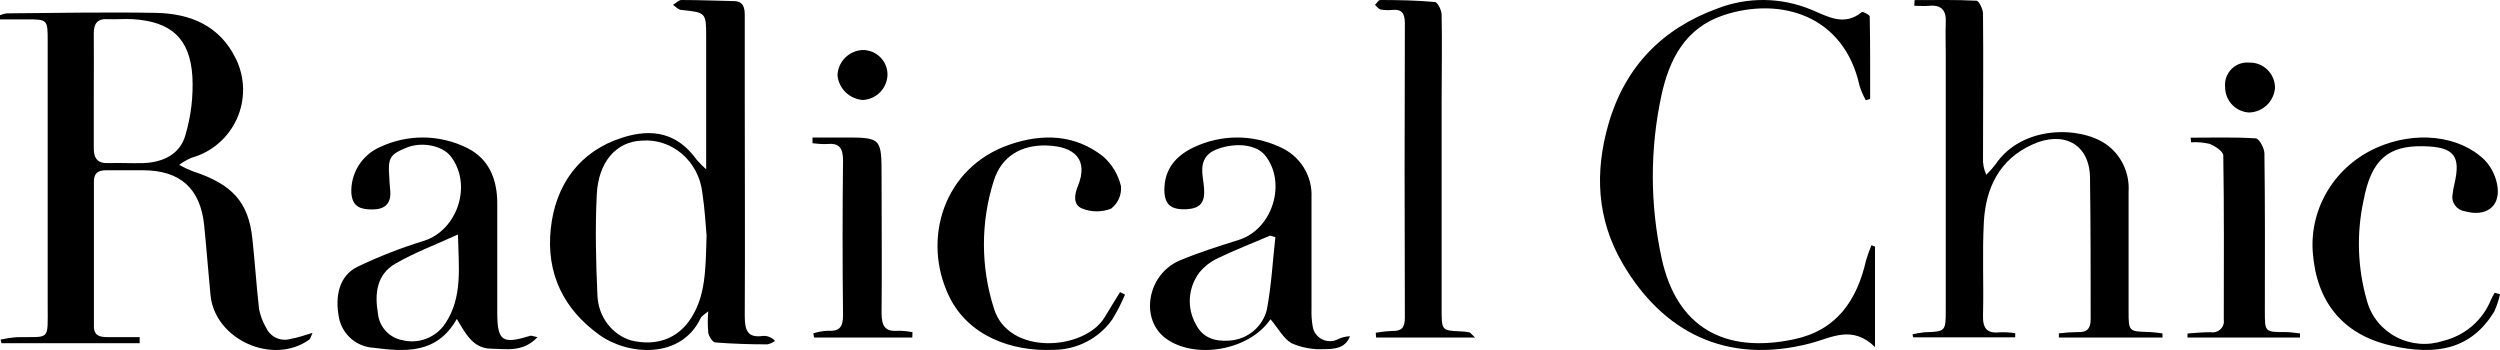
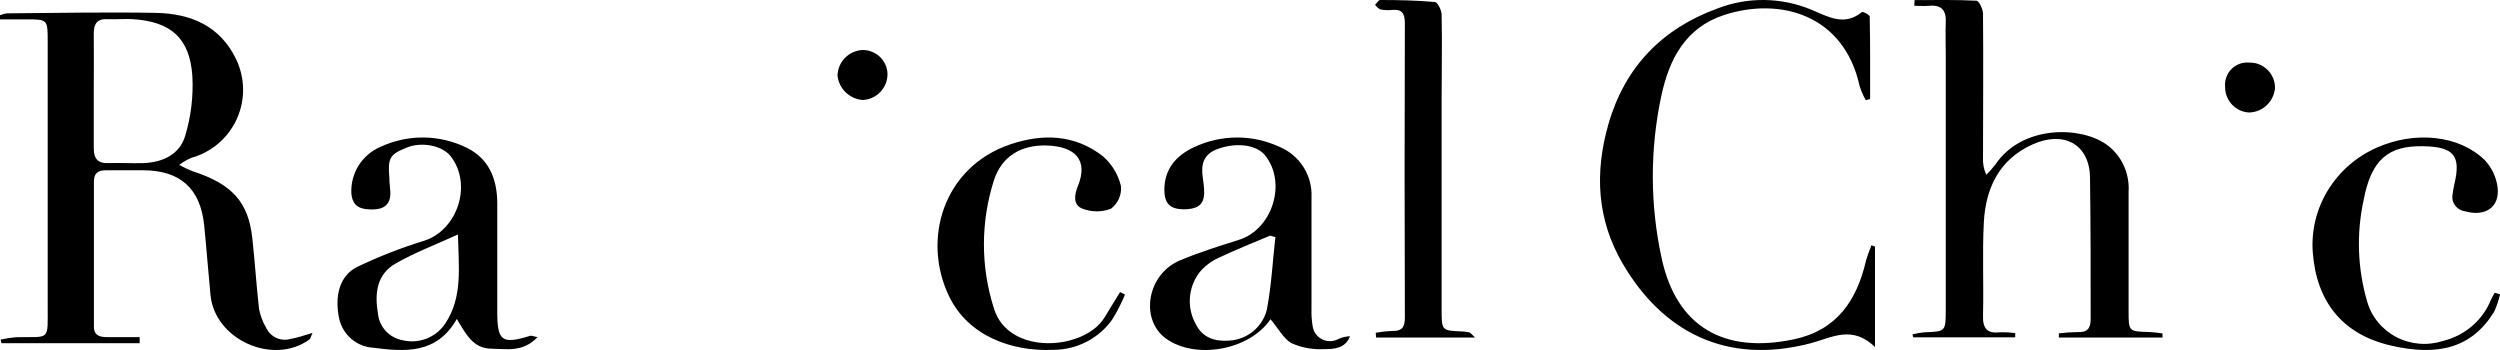
<svg xmlns="http://www.w3.org/2000/svg" width="200" height="28" viewBox="0 0 200 28" fill="none">
  <path d="M25 26.631C24.84 26.996 24.823 27.13 24.743 27.168C21.832 29.258 17.182 27.168 16.84 23.603C16.658 21.753 16.524 19.904 16.337 18.055C16.042 15.085 14.426 13.633 11.467 13.622C10.461 13.622 9.455 13.622 8.455 13.622C7.802 13.622 7.518 13.895 7.513 14.506C7.513 18.377 7.513 22.248 7.513 26.122C7.513 26.894 8.048 26.969 8.615 26.969H11.173V27.457H0.118L0.048 27.168C0.462 27.074 0.883 27.01 1.306 26.975C4.061 26.921 3.81 27.345 3.815 24.391C3.815 17.344 3.815 10.295 3.815 3.244C3.815 1.566 3.789 1.55 2.14 1.55H0V1.218C0.171 1.145 0.351 1.095 0.535 1.068C4.516 1.041 8.497 0.955 12.473 1.03C15.25 1.084 17.61 2.059 18.895 4.75C19.25 5.493 19.438 6.305 19.447 7.129C19.455 7.953 19.283 8.769 18.943 9.519C18.602 10.269 18.102 10.935 17.477 11.471C16.852 12.007 16.118 12.399 15.325 12.619C14.973 12.769 14.64 12.961 14.335 13.193C14.68 13.386 15.037 13.554 15.406 13.697C18.584 14.731 19.874 16.163 20.189 19.084C20.393 20.96 20.511 22.836 20.724 24.723C20.828 25.254 21.022 25.764 21.297 26.23C21.462 26.585 21.748 26.87 22.105 27.032C22.461 27.194 22.864 27.224 23.239 27.114C23.78 27.023 24.315 26.841 25 26.631ZM7.502 7.334C7.502 8.84 7.502 10.352 7.502 11.864C7.502 12.689 7.818 13.08 8.669 13.048C9.519 13.016 10.525 13.075 11.457 13.048C13.008 12.995 14.378 12.362 14.817 10.861C15.281 9.32 15.475 7.709 15.39 6.101C15.192 3.051 13.666 1.722 10.622 1.534C9.964 1.496 9.305 1.561 8.653 1.534C7.77 1.47 7.491 1.904 7.502 2.713C7.518 4.23 7.502 5.779 7.502 7.329V7.334Z" fill="black" />
-   <path d="M56.494 13.548V4.207C56.494 3.815 56.494 3.417 56.494 3.025C56.494 0.992 56.494 1.003 54.513 0.796C54.278 0.796 54.065 0.534 53.84 0.392C54.07 0.256 54.294 0 54.518 0C55.91 0 57.302 0.06 58.689 0.087C59.471 0.087 59.586 0.605 59.581 1.275C59.581 3.455 59.581 5.602 59.581 7.766C59.581 13.592 59.612 19.412 59.581 25.238C59.581 26.409 59.779 27.058 61.046 26.873C61.224 26.862 61.401 26.892 61.566 26.962C61.731 27.032 61.88 27.139 62 27.276C61.819 27.407 61.615 27.5 61.4 27.548C60.008 27.548 58.616 27.505 57.229 27.396C57.016 27.396 56.708 26.911 56.661 26.611C56.609 26.044 56.609 25.473 56.661 24.905C56.306 25.194 56.14 25.276 56.051 25.45C54.487 28.753 50.248 28.448 47.944 26.785C45.107 24.747 43.684 21.908 44.059 18.317C44.435 14.725 46.411 12.077 49.794 11.008C52.193 10.245 54.2 10.632 55.743 12.79C55.979 13.059 56.229 13.312 56.494 13.548V13.548ZM56.526 18.84C56.458 18.11 56.39 16.731 56.181 15.379C56.036 14.175 55.454 13.075 54.556 12.307C53.658 11.538 52.511 11.159 51.353 11.248C49.325 11.325 47.87 12.91 47.74 15.581C47.61 18.251 47.672 20.987 47.797 23.685C47.837 24.497 48.119 25.277 48.603 25.914C49.087 26.551 49.75 27.014 50.498 27.238C52.584 27.728 54.289 27.052 55.321 25.396C56.458 23.576 56.447 21.532 56.526 18.84V18.84Z" fill="black" />
  <path d="M153.168 0.008C154.819 0.008 156.47 -0.03 158.116 0.057C158.31 0.057 158.641 0.728 158.641 1.091C158.678 4.925 158.641 8.758 158.641 12.592C158.613 13.071 158.703 13.55 158.904 13.983C159.174 13.717 159.425 13.431 159.656 13.128C161.759 10.036 166.354 10.069 168.473 11.53C169.074 11.948 169.558 12.521 169.877 13.192C170.195 13.863 170.336 14.608 170.287 15.353C170.287 18.519 170.287 21.686 170.287 24.856C170.287 26.523 170.287 26.518 171.948 26.561C172.301 26.58 172.652 26.618 173 26.675V27H164.709V26.67C165.204 26.606 165.703 26.572 166.202 26.567C166.922 26.605 167.253 26.318 167.253 25.565C167.253 21.775 167.253 17.985 167.201 14.194C167.154 11.487 165.045 10.437 162.585 11.563C159.956 12.749 158.846 15.034 158.705 17.817C158.578 20.275 158.705 22.75 158.641 25.213C158.605 26.334 159.009 26.697 160.029 26.583C160.427 26.572 160.824 26.595 161.218 26.654V26.984H153.053L153 26.745C153.313 26.67 153.631 26.616 153.952 26.583C155.66 26.523 155.66 26.529 155.66 24.731V4.302C155.66 3.479 155.629 2.678 155.66 1.833C155.723 0.826 155.319 0.376 154.33 0.463C153.936 0.501 153.536 0.463 153.142 0.463L153.168 0.008Z" fill="black" />
  <path d="M150 19.728V27.761C148.168 25.979 146.531 27.016 144.877 27.453C138.095 29.24 132.988 26.53 129.81 21.078C127.745 17.547 127.562 13.79 128.68 9.909C130.004 5.337 132.977 2.292 137.381 0.684C139.806 -0.259 142.502 -0.226 144.904 0.775C146.217 1.315 147.53 2.136 148.952 0.964C149.027 0.905 149.578 1.191 149.578 1.32C149.622 3.518 149.611 5.72 149.611 7.917L149.26 8.014C149.059 7.653 148.894 7.274 148.768 6.881C147.519 1.164 142.402 -0.245 137.959 1.191C134.809 2.206 133.528 4.775 132.906 7.669C131.989 11.954 131.998 16.386 132.933 20.667C134.133 26.19 137.965 28.317 143.51 27.145C146.936 26.427 148.546 24.041 149.281 20.846C149.404 20.427 149.55 20.016 149.719 19.615L150 19.728Z" fill="black" />
  <path d="M43 26.974C41.841 28.195 40.555 27.916 39.327 27.895C37.853 27.895 37.271 26.727 36.545 25.516C34.943 28.351 32.386 28.142 29.866 27.82C29.223 27.782 28.61 27.537 28.119 27.121C27.627 26.704 27.283 26.14 27.137 25.511C26.747 23.651 27.175 22.044 28.584 21.348C30.31 20.521 32.095 19.824 33.923 19.263C36.593 18.417 37.816 14.773 36.059 12.507C35.392 11.644 33.747 11.317 32.541 11.805C31.158 12.367 31.014 12.625 31.152 14.307C31.152 14.655 31.211 15.004 31.227 15.347C31.275 16.348 30.725 16.75 29.807 16.756C28.889 16.761 28.205 16.579 28.109 15.47C28.07 14.692 28.268 13.921 28.678 13.259C29.087 12.598 29.688 12.077 30.399 11.767C31.486 11.253 32.675 10.991 33.876 11C35.078 11.009 36.262 11.29 37.34 11.821C39.118 12.694 39.77 14.323 39.781 16.231C39.781 19.135 39.781 22.033 39.781 24.938C39.781 27.29 40.154 27.563 42.407 26.866C42.504 26.834 42.621 26.893 43 26.974ZM36.636 18.76C34.794 19.601 33.144 20.217 31.633 21.09C30.122 21.964 29.967 23.502 30.234 25.071C30.283 25.594 30.501 26.087 30.855 26.474C31.208 26.861 31.679 27.121 32.194 27.215C32.835 27.373 33.511 27.328 34.126 27.087C34.742 26.845 35.268 26.418 35.632 25.864C37.031 23.753 36.689 21.353 36.636 18.76Z" fill="black" />
  <path d="M101.64 25.539C99.946 28.037 95.638 28.774 93.294 27.096C91.162 25.566 91.763 21.951 94.377 20.839C95.909 20.192 97.511 19.695 99.102 19.192C101.808 18.347 102.966 14.61 101.202 12.423C100.504 11.562 98.918 11.396 97.494 11.888C96.244 12.31 96.065 13.161 96.228 14.257C96.266 14.524 96.304 14.791 96.325 15.064C96.412 16.214 96.017 16.668 94.934 16.738C93.662 16.797 93.159 16.358 93.148 15.193C93.148 13.503 94.106 12.433 95.524 11.776C96.585 11.272 97.745 11.008 98.921 11C100.097 10.993 101.261 11.243 102.328 11.733C103.131 12.064 103.811 12.632 104.275 13.36C104.739 14.087 104.964 14.938 104.92 15.797C104.92 18.77 104.92 21.743 104.92 24.716C104.904 25.178 104.935 25.64 105.012 26.096C105.042 26.318 105.127 26.529 105.258 26.712C105.39 26.895 105.564 27.043 105.767 27.145C105.969 27.246 106.194 27.297 106.421 27.293C106.648 27.289 106.87 27.23 107.069 27.122C107.361 26.986 107.678 26.91 108 26.898C107.621 27.898 106.701 27.93 105.922 27.93C105.028 27.98 104.135 27.816 103.318 27.454C102.663 27.074 102.247 26.245 101.64 25.539ZM102.03 18.973L101.608 18.85C100.233 19.438 98.831 19.984 97.478 20.631C96.883 20.901 96.359 21.304 95.946 21.807C95.501 22.399 95.238 23.106 95.19 23.842C95.142 24.578 95.311 25.313 95.676 25.956C96.217 27.026 97.191 27.331 98.328 27.25C99.037 27.211 99.714 26.947 100.259 26.497C100.804 26.047 101.188 25.436 101.353 24.753C101.711 22.85 101.814 20.903 102.03 18.973Z" fill="black" />
  <path d="M118 27H110.089L110.059 26.618C110.504 26.54 110.953 26.493 111.404 26.478C112.118 26.478 112.389 26.236 112.389 25.403C112.36 17.561 112.36 9.715 112.389 1.866C112.389 1.038 112.123 0.731 111.404 0.791C111.085 0.826 110.764 0.815 110.448 0.758C110.286 0.726 110.148 0.522 110 0.393C110.138 0.258 110.281 0 110.419 0C111.897 0 113.34 0.032 114.788 0.161C115 0.161 115.325 0.807 115.33 1.162C115.379 3.453 115.33 5.744 115.33 8.035V24.709C115.33 26.441 115.33 26.441 116.862 26.511C117.074 26.515 117.285 26.538 117.493 26.581C117.606 26.57 117.67 26.688 118 27Z" fill="black" />
  <path d="M200 23.537C199.896 24.017 199.74 24.486 199.535 24.934C197.75 27.846 195.04 28.523 191.246 27.638C187.359 26.737 185.306 24.086 185.021 20.172C184.897 18.435 185.322 16.704 186.238 15.209C187.154 13.714 188.518 12.528 190.145 11.81C193.189 10.461 196.715 10.802 198.768 12.797C199.343 13.405 199.707 14.173 199.808 14.994C199.995 16.594 198.801 17.356 197.197 16.903C197.04 16.881 196.889 16.828 196.753 16.748C196.618 16.668 196.5 16.562 196.407 16.437C196.315 16.311 196.249 16.169 196.215 16.018C196.18 15.867 196.177 15.711 196.206 15.559C196.235 15.29 196.281 15.023 196.343 14.759C196.89 12.477 196.343 11.751 193.885 11.698C191.06 11.634 189.702 12.765 189.089 16.012C188.504 18.698 188.602 21.483 189.373 24.123C189.545 24.727 189.84 25.291 190.242 25.78C190.644 26.269 191.144 26.673 191.712 26.968C192.279 27.263 192.902 27.442 193.543 27.495C194.184 27.548 194.829 27.473 195.439 27.275C196.301 27.065 197.098 26.657 197.765 26.086C198.432 25.514 198.948 24.796 199.272 23.99C199.362 23.795 199.463 23.605 199.573 23.42L200 23.537Z" fill="black" />
  <path d="M90 23.567C89.714 24.252 89.375 24.915 88.987 25.55C88.459 26.299 87.756 26.911 86.938 27.336C86.119 27.76 85.209 27.983 84.285 27.988C80.915 28.142 77.453 26.865 75.931 23.711C73.726 19.156 75.471 13.367 80.807 11.555C83.434 10.662 85.997 10.758 88.234 12.501C88.952 13.128 89.455 13.959 89.675 14.88C89.71 15.224 89.655 15.572 89.516 15.89C89.376 16.208 89.157 16.486 88.879 16.697C88.149 16.978 87.339 16.978 86.609 16.697C85.802 16.403 85.959 15.548 86.235 14.874C87.075 12.811 86.029 11.71 83.737 11.64C81.663 11.576 80.119 12.533 79.512 14.431C78.448 17.762 78.448 21.336 79.512 24.668C80.677 28.506 86.798 28.03 88.38 25.368C88.781 24.695 89.198 24.032 89.605 23.369L90 23.567Z" fill="black" />
-   <path d="M72.984 27H65.125L65.068 26.666C65.436 26.55 65.816 26.481 66.201 26.462C67.111 26.526 67.454 26.203 67.443 25.207C67.395 21.091 67.395 16.972 67.443 12.852C67.443 11.824 67.131 11.425 66.154 11.522C65.768 11.533 65.382 11.511 65 11.458V11H67.443C70.526 11 70.526 11 70.526 14.187C70.526 17.799 70.562 21.417 70.526 25.03C70.526 26.106 70.817 26.548 71.856 26.462C72.24 26.462 72.623 26.5 73 26.575L72.984 27Z" fill="black" />
-   <path d="M175.253 11.014C176.986 11.014 178.724 10.959 180.451 11.068C180.721 11.068 181.148 11.842 181.154 12.265C181.21 16.49 181.193 20.716 181.188 24.941C181.188 26.567 181.188 26.567 182.875 26.567C183.252 26.567 183.623 26.637 184 26.675V27H175V26.68C175.613 26.642 176.232 26.567 176.845 26.578C176.986 26.601 177.131 26.592 177.269 26.551C177.406 26.511 177.531 26.439 177.634 26.343C177.737 26.247 177.815 26.129 177.862 25.998C177.908 25.868 177.922 25.728 177.903 25.591C177.903 21.209 177.936 16.826 177.863 12.444C177.863 12.113 177.205 11.685 176.766 11.507C176.282 11.395 175.783 11.354 175.287 11.387L175.253 11.014Z" fill="black" />
  <path d="M69.016 4C69.535 3.998 70.034 4.199 70.405 4.559C70.776 4.919 70.99 5.409 71 5.924C71.002 6.455 70.798 6.968 70.43 7.354C70.061 7.741 69.558 7.972 69.022 8C68.507 7.96 68.023 7.743 67.653 7.385C67.284 7.028 67.053 6.553 67 6.044C67.012 5.513 67.227 5.007 67.602 4.627C67.976 4.248 68.482 4.023 69.016 4V4Z" fill="black" />
  <path d="M179.948 5.009C180.218 5.002 180.486 5.05 180.736 5.15C180.987 5.25 181.215 5.4 181.406 5.591C181.598 5.781 181.749 6.009 181.851 6.26C181.953 6.511 182.004 6.781 182 7.052C181.952 7.575 181.715 8.063 181.334 8.422C180.953 8.781 180.454 8.987 179.932 9C179.411 8.975 178.92 8.749 178.562 8.368C178.203 7.987 178.005 7.482 178.008 6.957C177.983 6.694 178.016 6.429 178.105 6.181C178.193 5.933 178.336 5.707 178.521 5.521C178.707 5.335 178.931 5.192 179.178 5.104C179.424 5.015 179.688 4.983 179.948 5.009V5.009Z" fill="black" />
</svg>